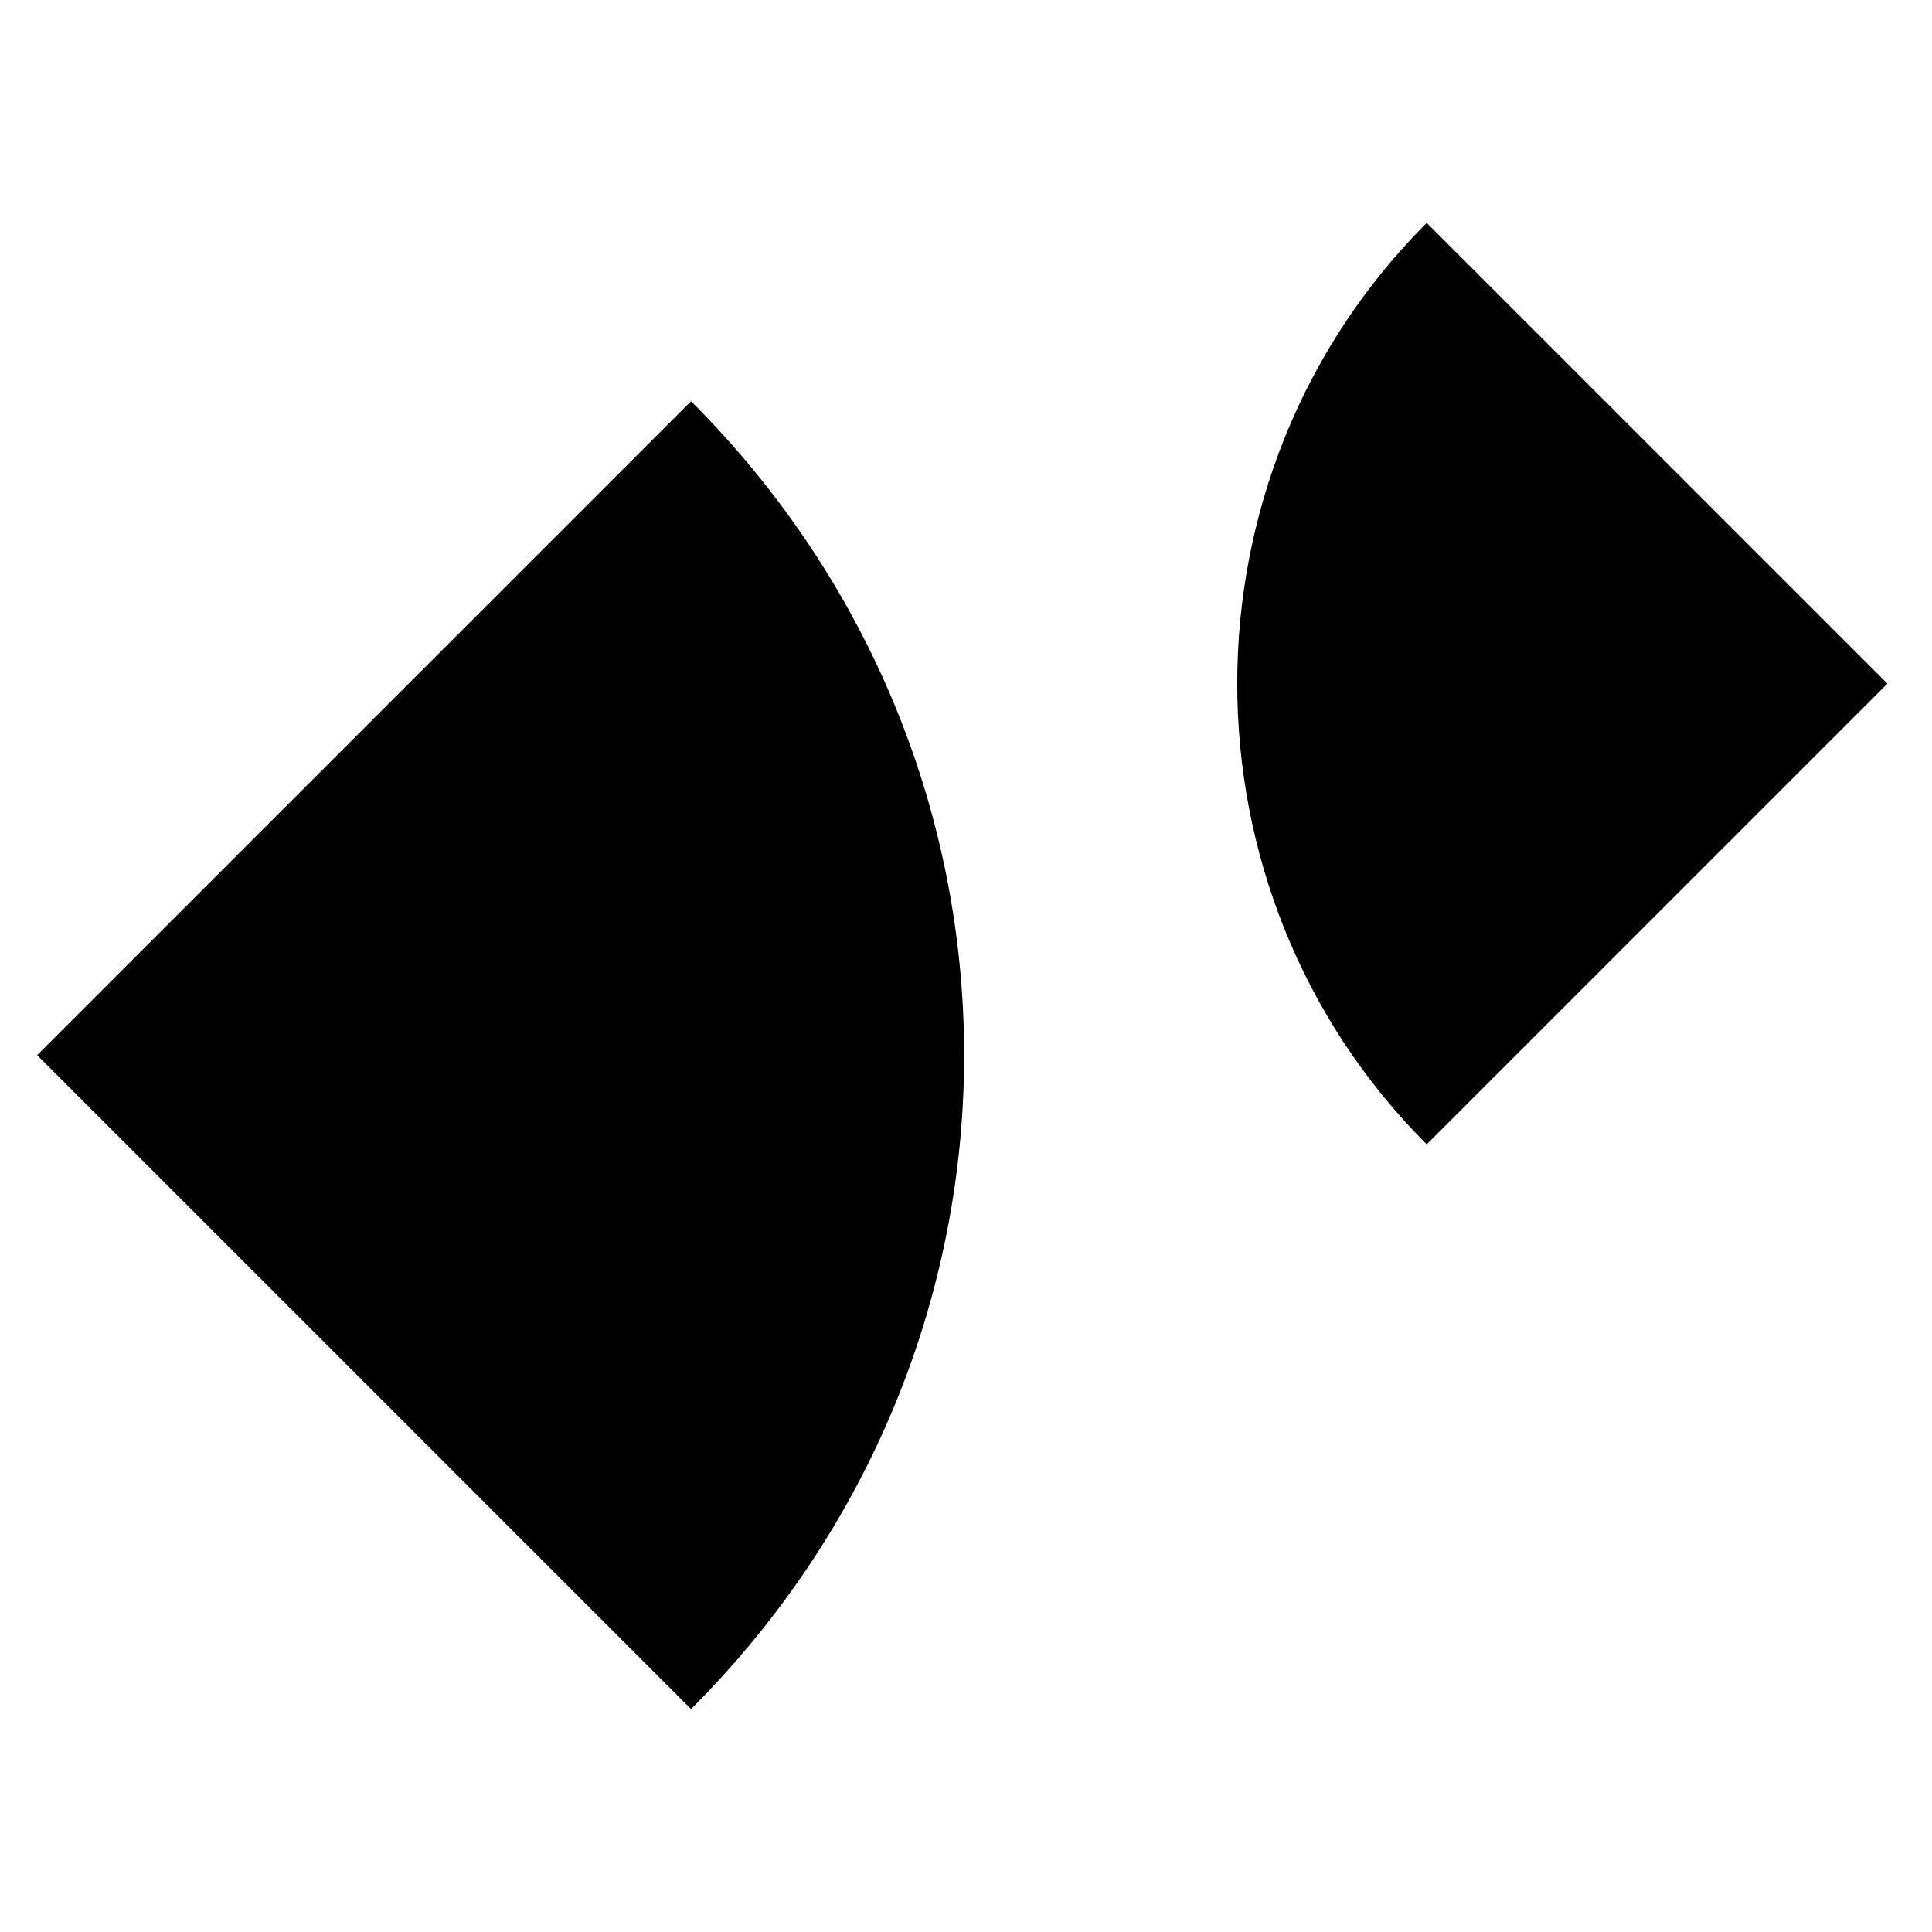
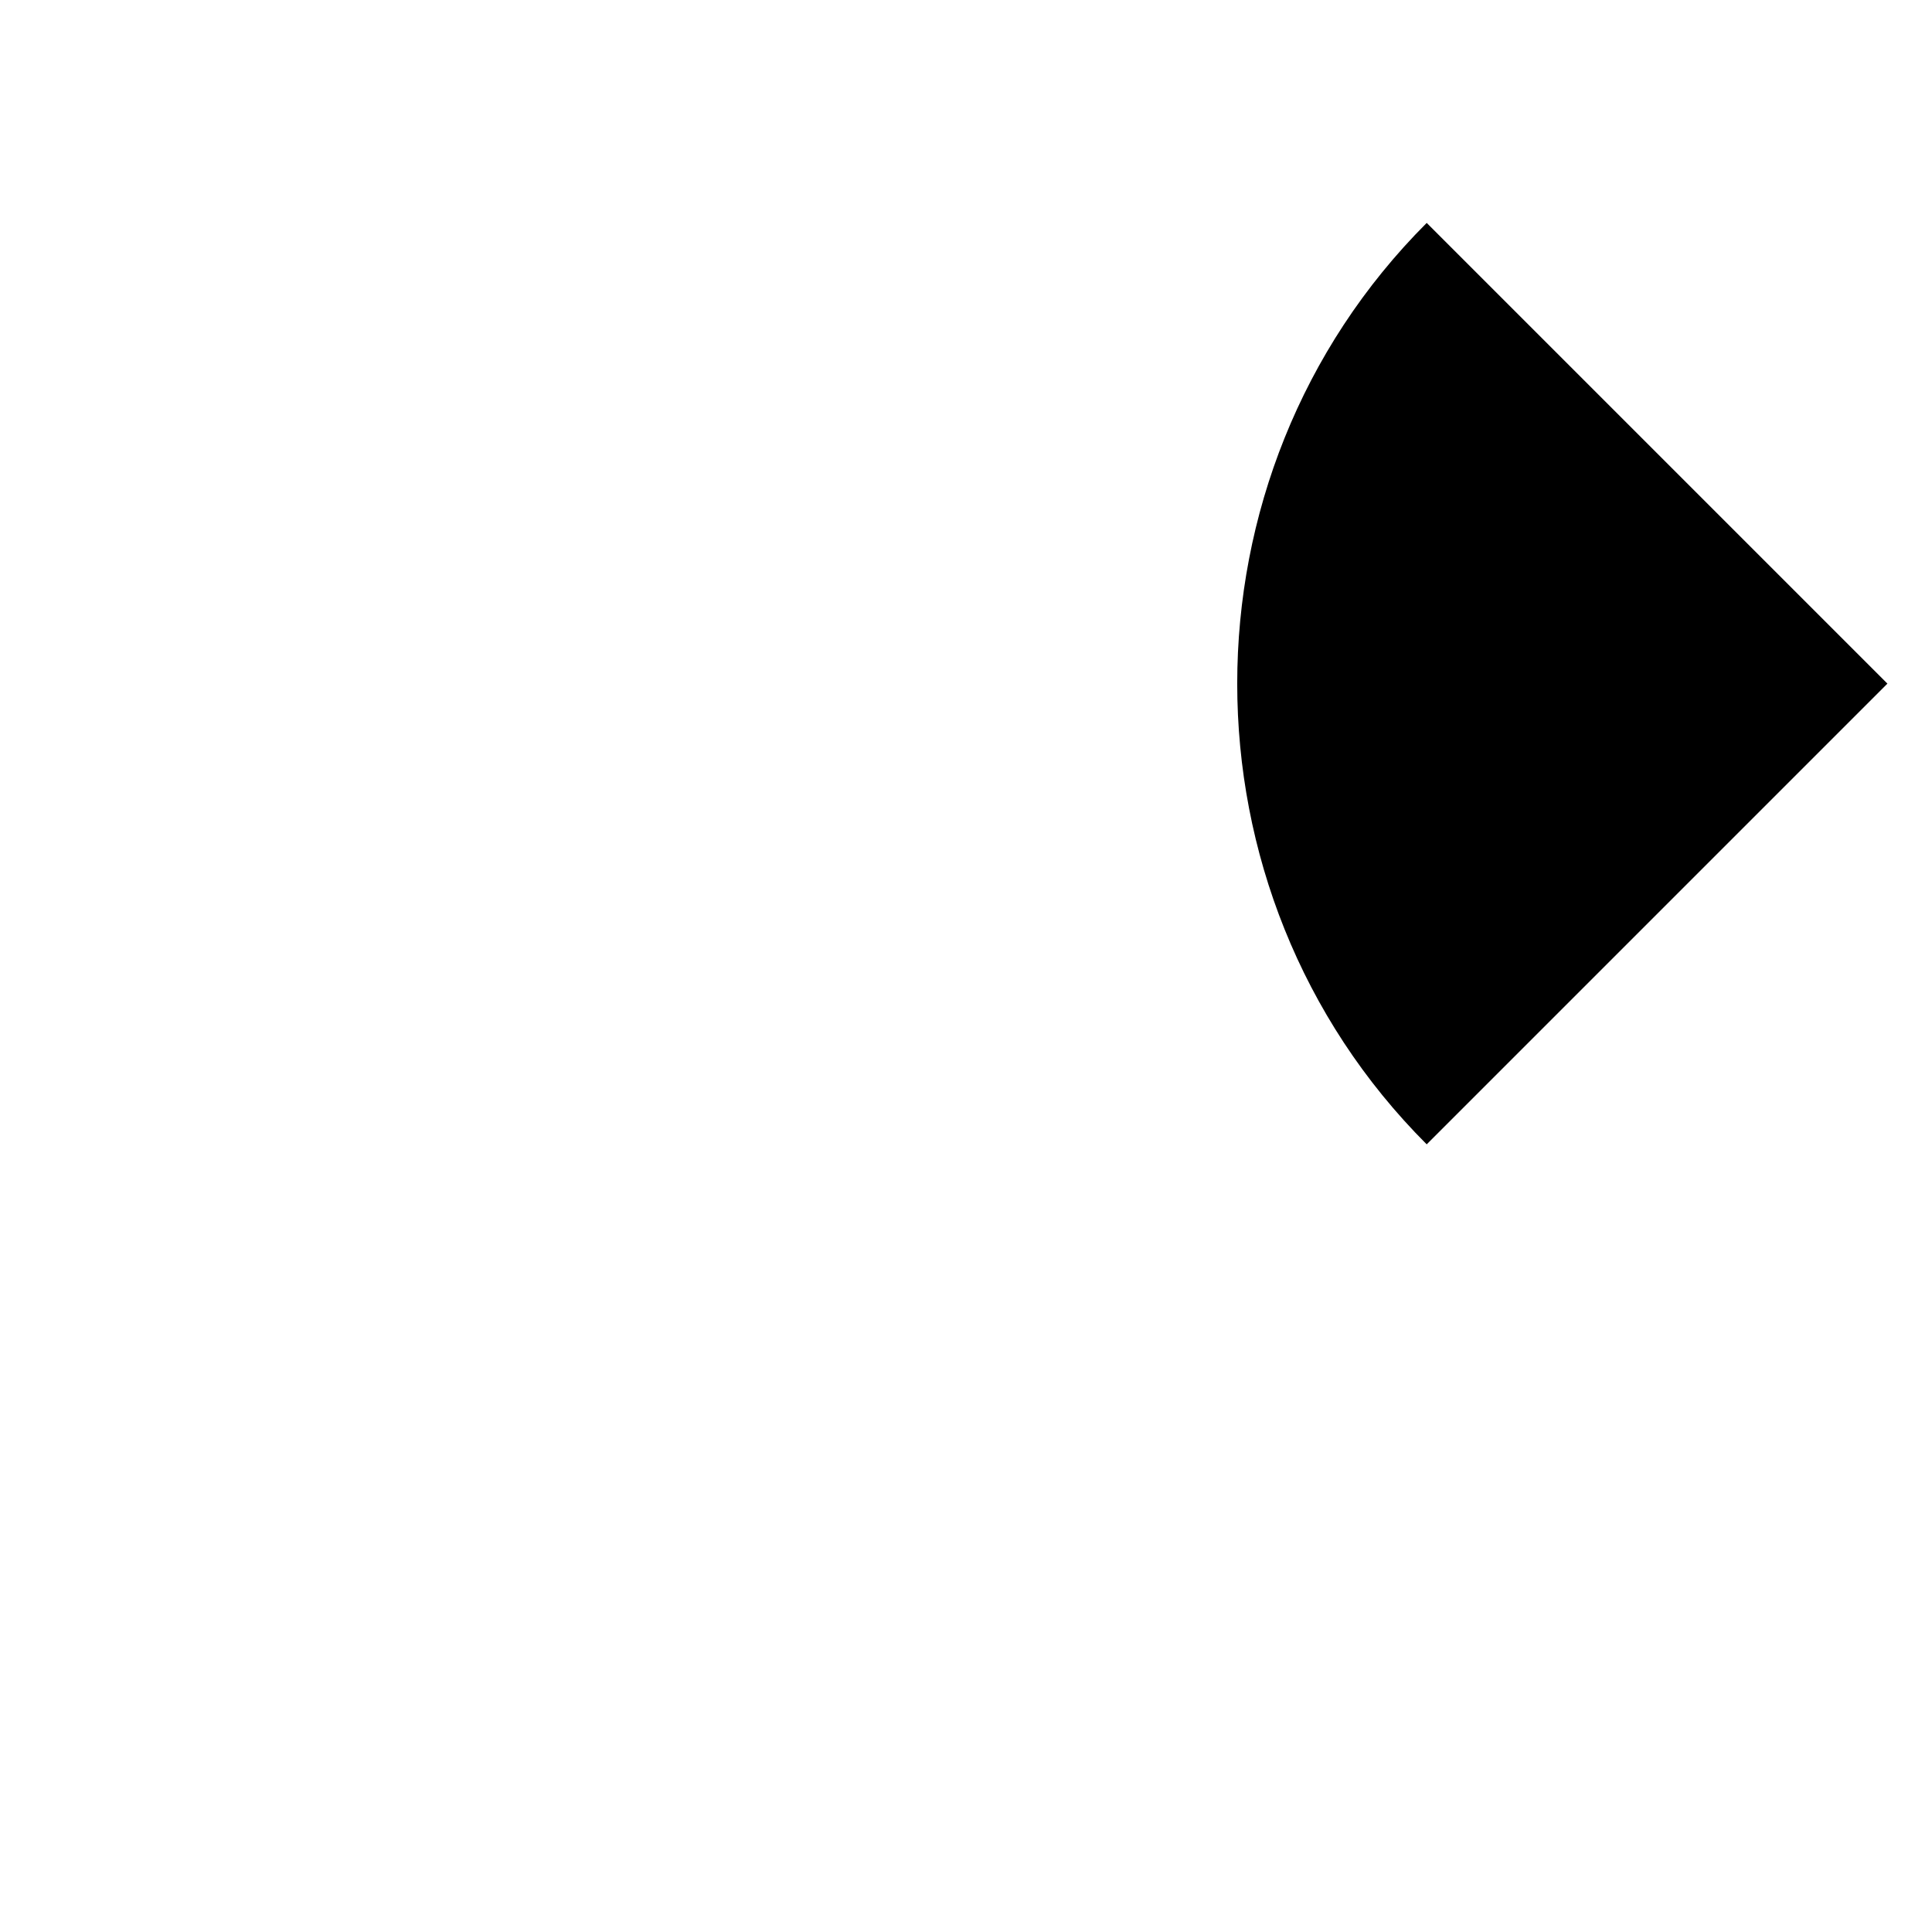
<svg xmlns="http://www.w3.org/2000/svg" width="26" height="26" focusable="false" viewBox="0 0 26 26">
-   <path fill="currentColor" d="M9.3 5.4c4.9 4.9 4.9 12.7 0 17.6L.5 14.2l8.8-8.8z" />
  <path d="M19.2 15.4c-3.4-3.4-3.4-9 0-12.4l6.2 6.2-6.2 6.2z" />
</svg>